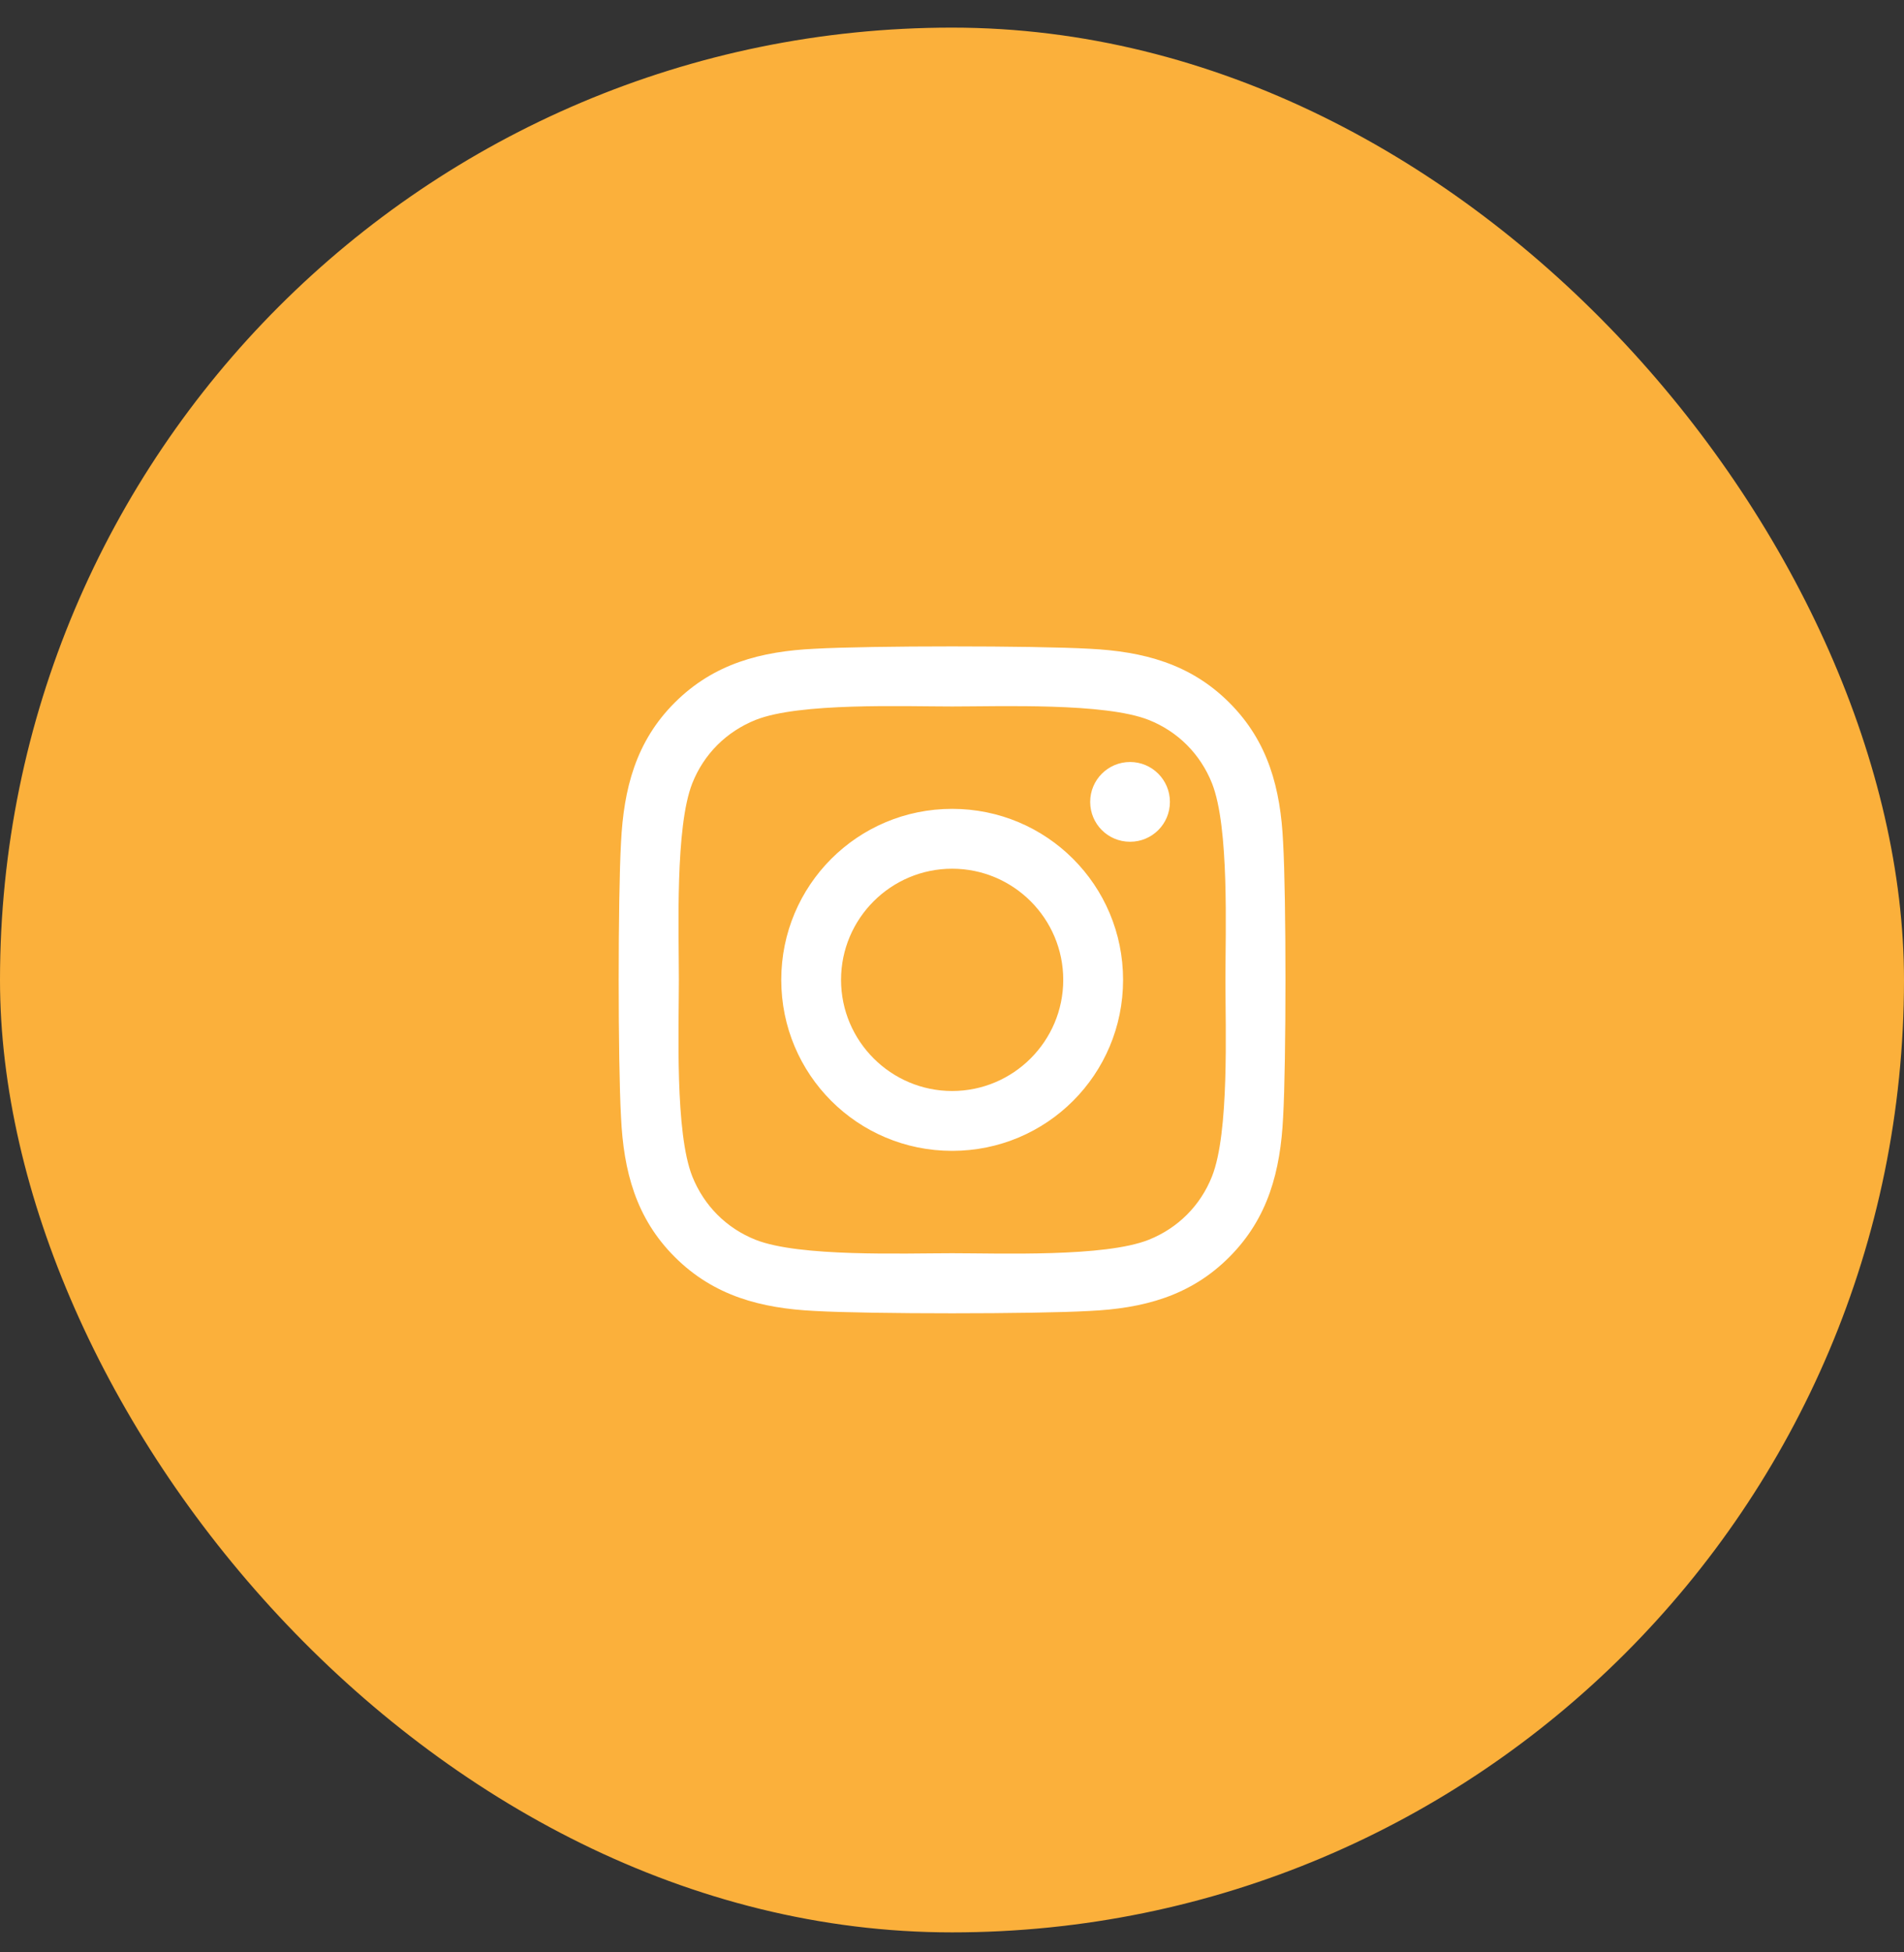
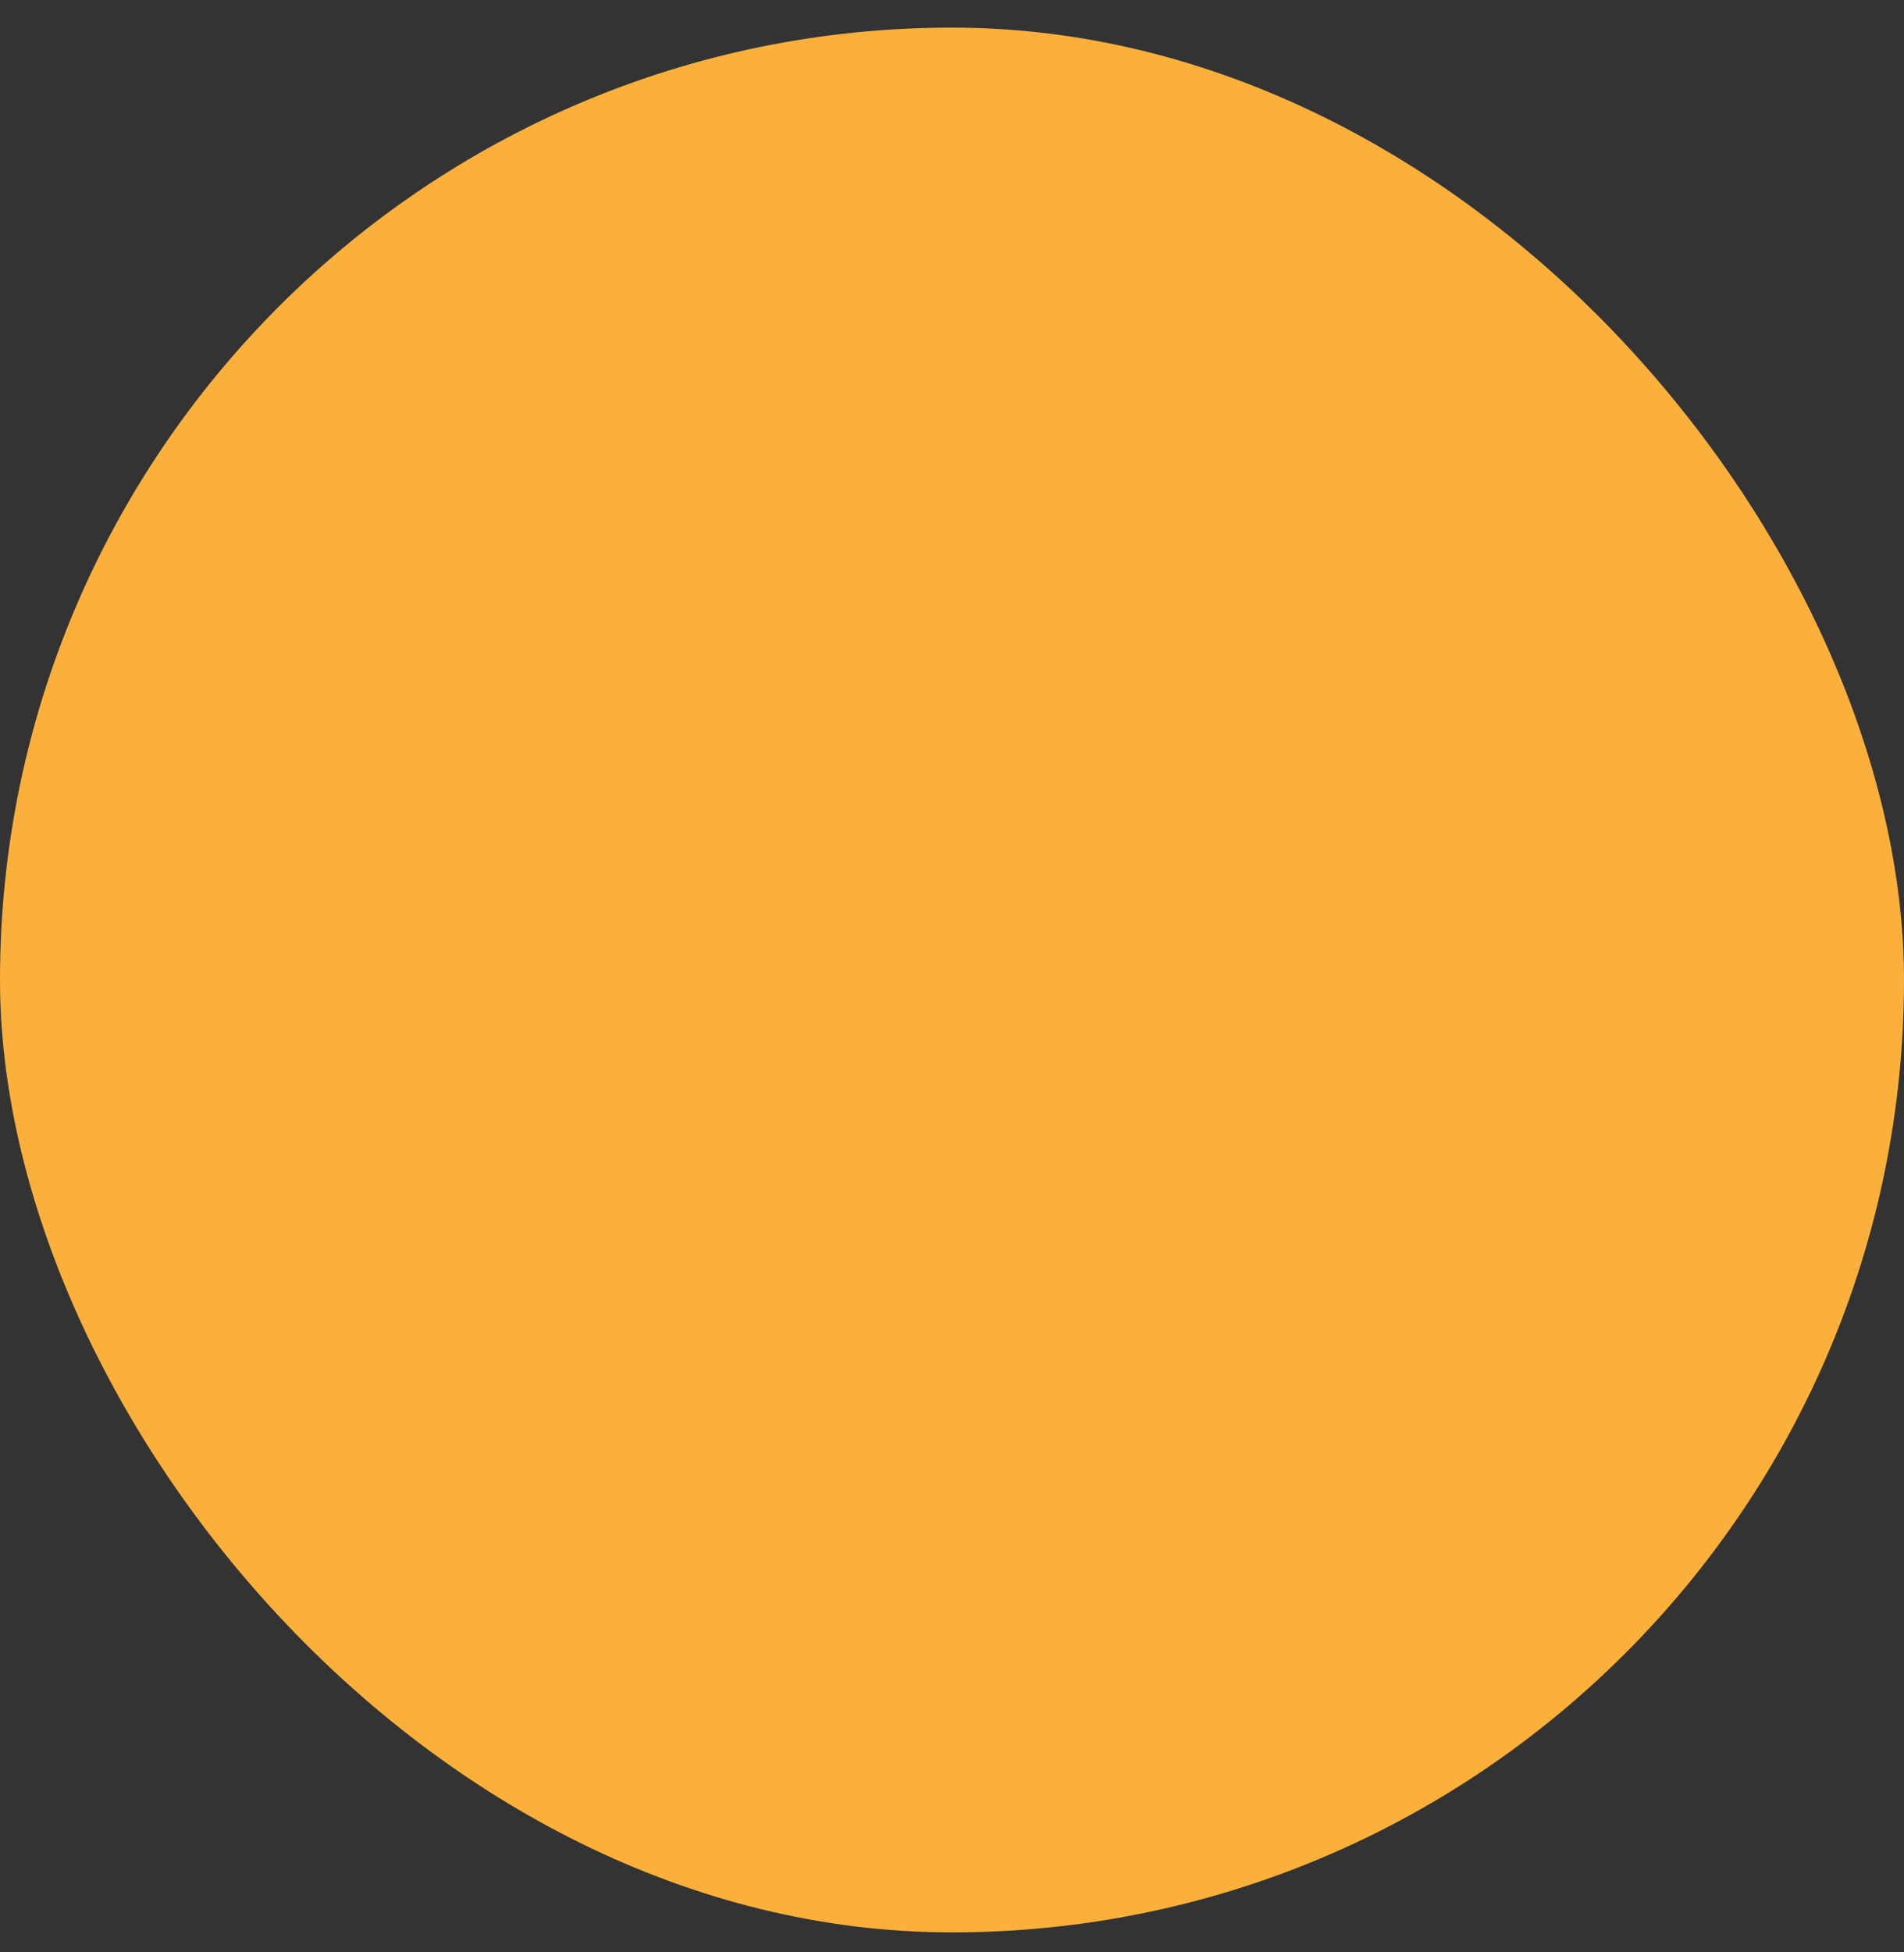
<svg xmlns="http://www.w3.org/2000/svg" width="40" height="41" viewBox="0 0 40 41" fill="none">
  <rect x="0" y="0" width="40" height="41" fill="#333333" stroke="none" />
  <rect y="0.58" width="40" height="40" rx="20" fill="#FBB03B" />
-   <path d="M20.003 16.986C18.016 16.986 16.413 18.59 16.413 20.577C16.413 22.565 18.016 24.168 20.003 24.168C21.991 24.168 23.594 22.565 23.594 20.577C23.594 18.59 21.991 16.986 20.003 16.986ZM20.003 22.911C18.719 22.911 17.669 21.865 17.669 20.577C17.669 19.29 18.716 18.243 20.003 18.243C21.291 18.243 22.337 19.29 22.337 20.577C22.337 21.865 21.288 22.911 20.003 22.911ZM24.578 16.84C24.578 17.305 24.203 17.677 23.741 17.677C23.275 17.677 22.903 17.302 22.903 16.84C22.903 16.377 23.278 16.002 23.741 16.002C24.203 16.002 24.578 16.377 24.578 16.84ZM26.956 17.69C26.903 16.568 26.647 15.574 25.825 14.755C25.006 13.936 24.012 13.68 22.891 13.624C21.734 13.558 18.269 13.558 17.113 13.624C15.994 13.677 15 13.933 14.178 14.752C13.356 15.571 13.103 16.565 13.047 17.686C12.981 18.843 12.981 22.308 13.047 23.465C13.1 24.586 13.356 25.58 14.178 26.399C15 27.218 15.991 27.474 17.113 27.53C18.269 27.596 21.734 27.596 22.891 27.53C24.012 27.477 25.006 27.221 25.825 26.399C26.644 25.58 26.9 24.586 26.956 23.465C27.022 22.308 27.022 18.846 26.956 17.69ZM25.462 24.705C25.219 25.318 24.747 25.79 24.131 26.036C23.209 26.402 21.022 26.318 20.003 26.318C18.984 26.318 16.794 26.399 15.875 26.036C15.262 25.793 14.791 25.321 14.544 24.705C14.178 23.783 14.262 21.596 14.262 20.577C14.262 19.558 14.181 17.368 14.544 16.449C14.787 15.836 15.259 15.365 15.875 15.118C16.797 14.752 18.984 14.836 20.003 14.836C21.022 14.836 23.212 14.755 24.131 15.118C24.744 15.361 25.216 15.833 25.462 16.449C25.828 17.371 25.744 19.558 25.744 20.577C25.744 21.596 25.828 23.786 25.462 24.705Z" fill="white" />
</svg>